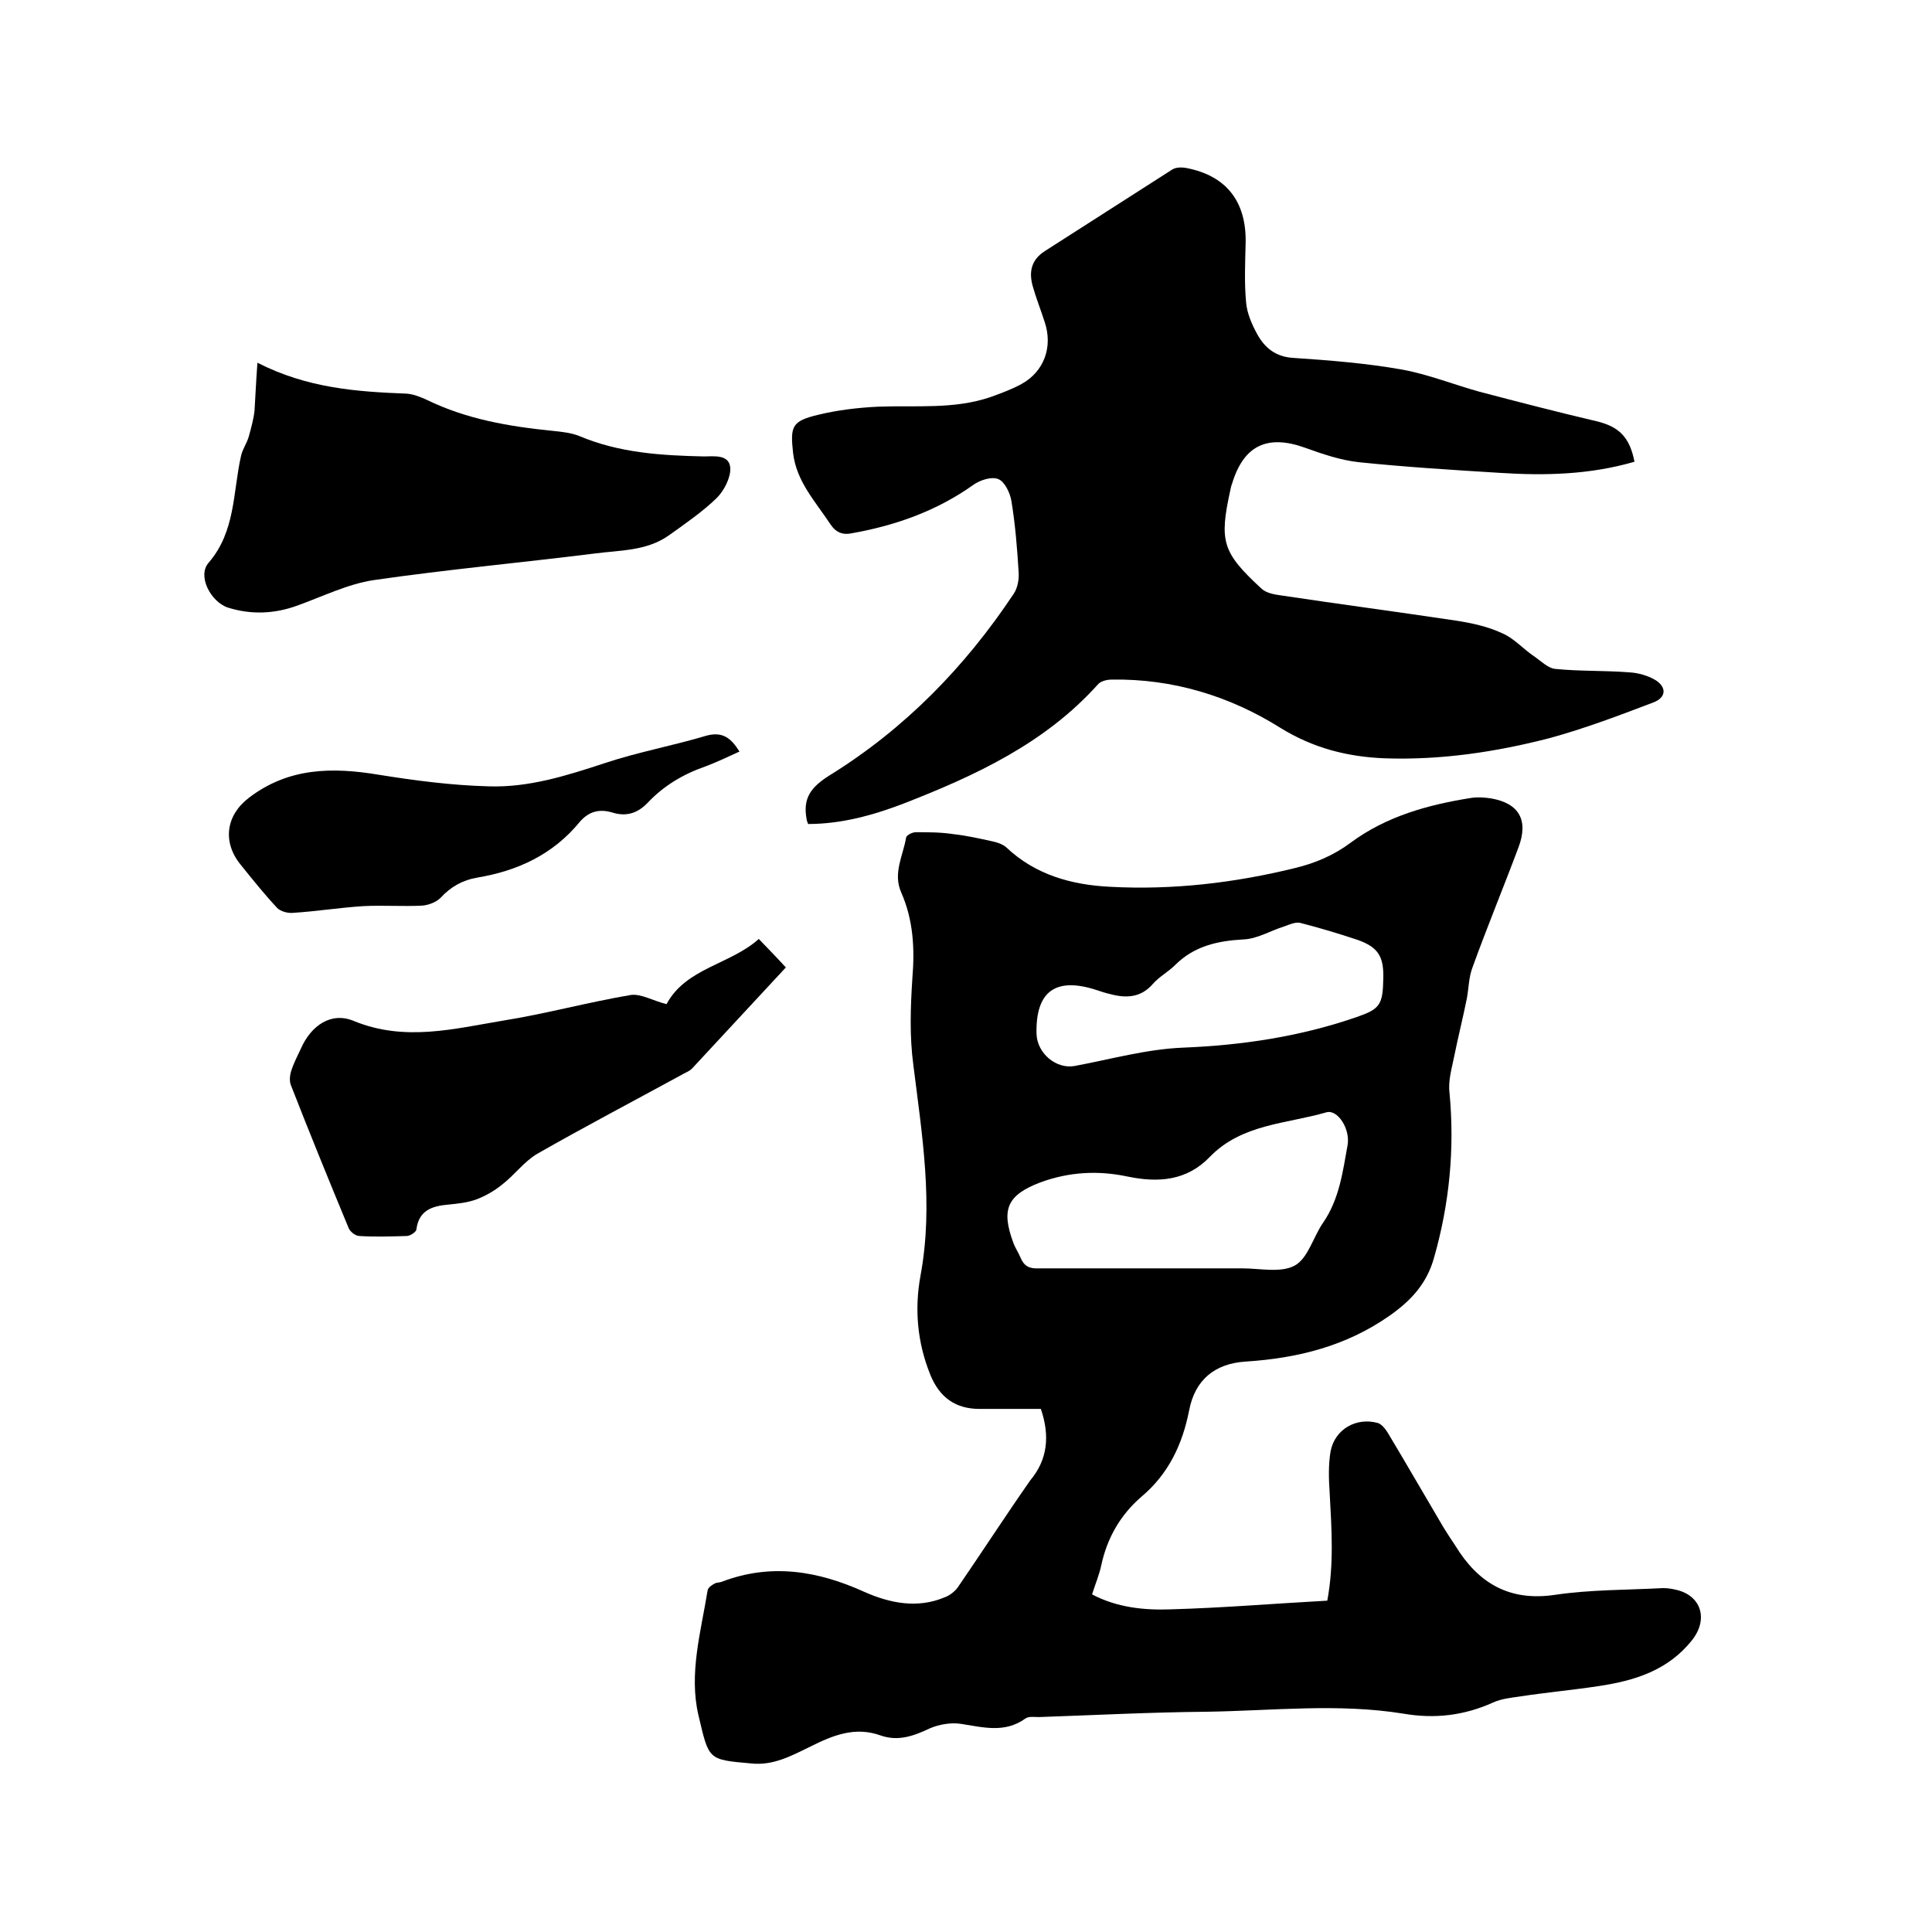
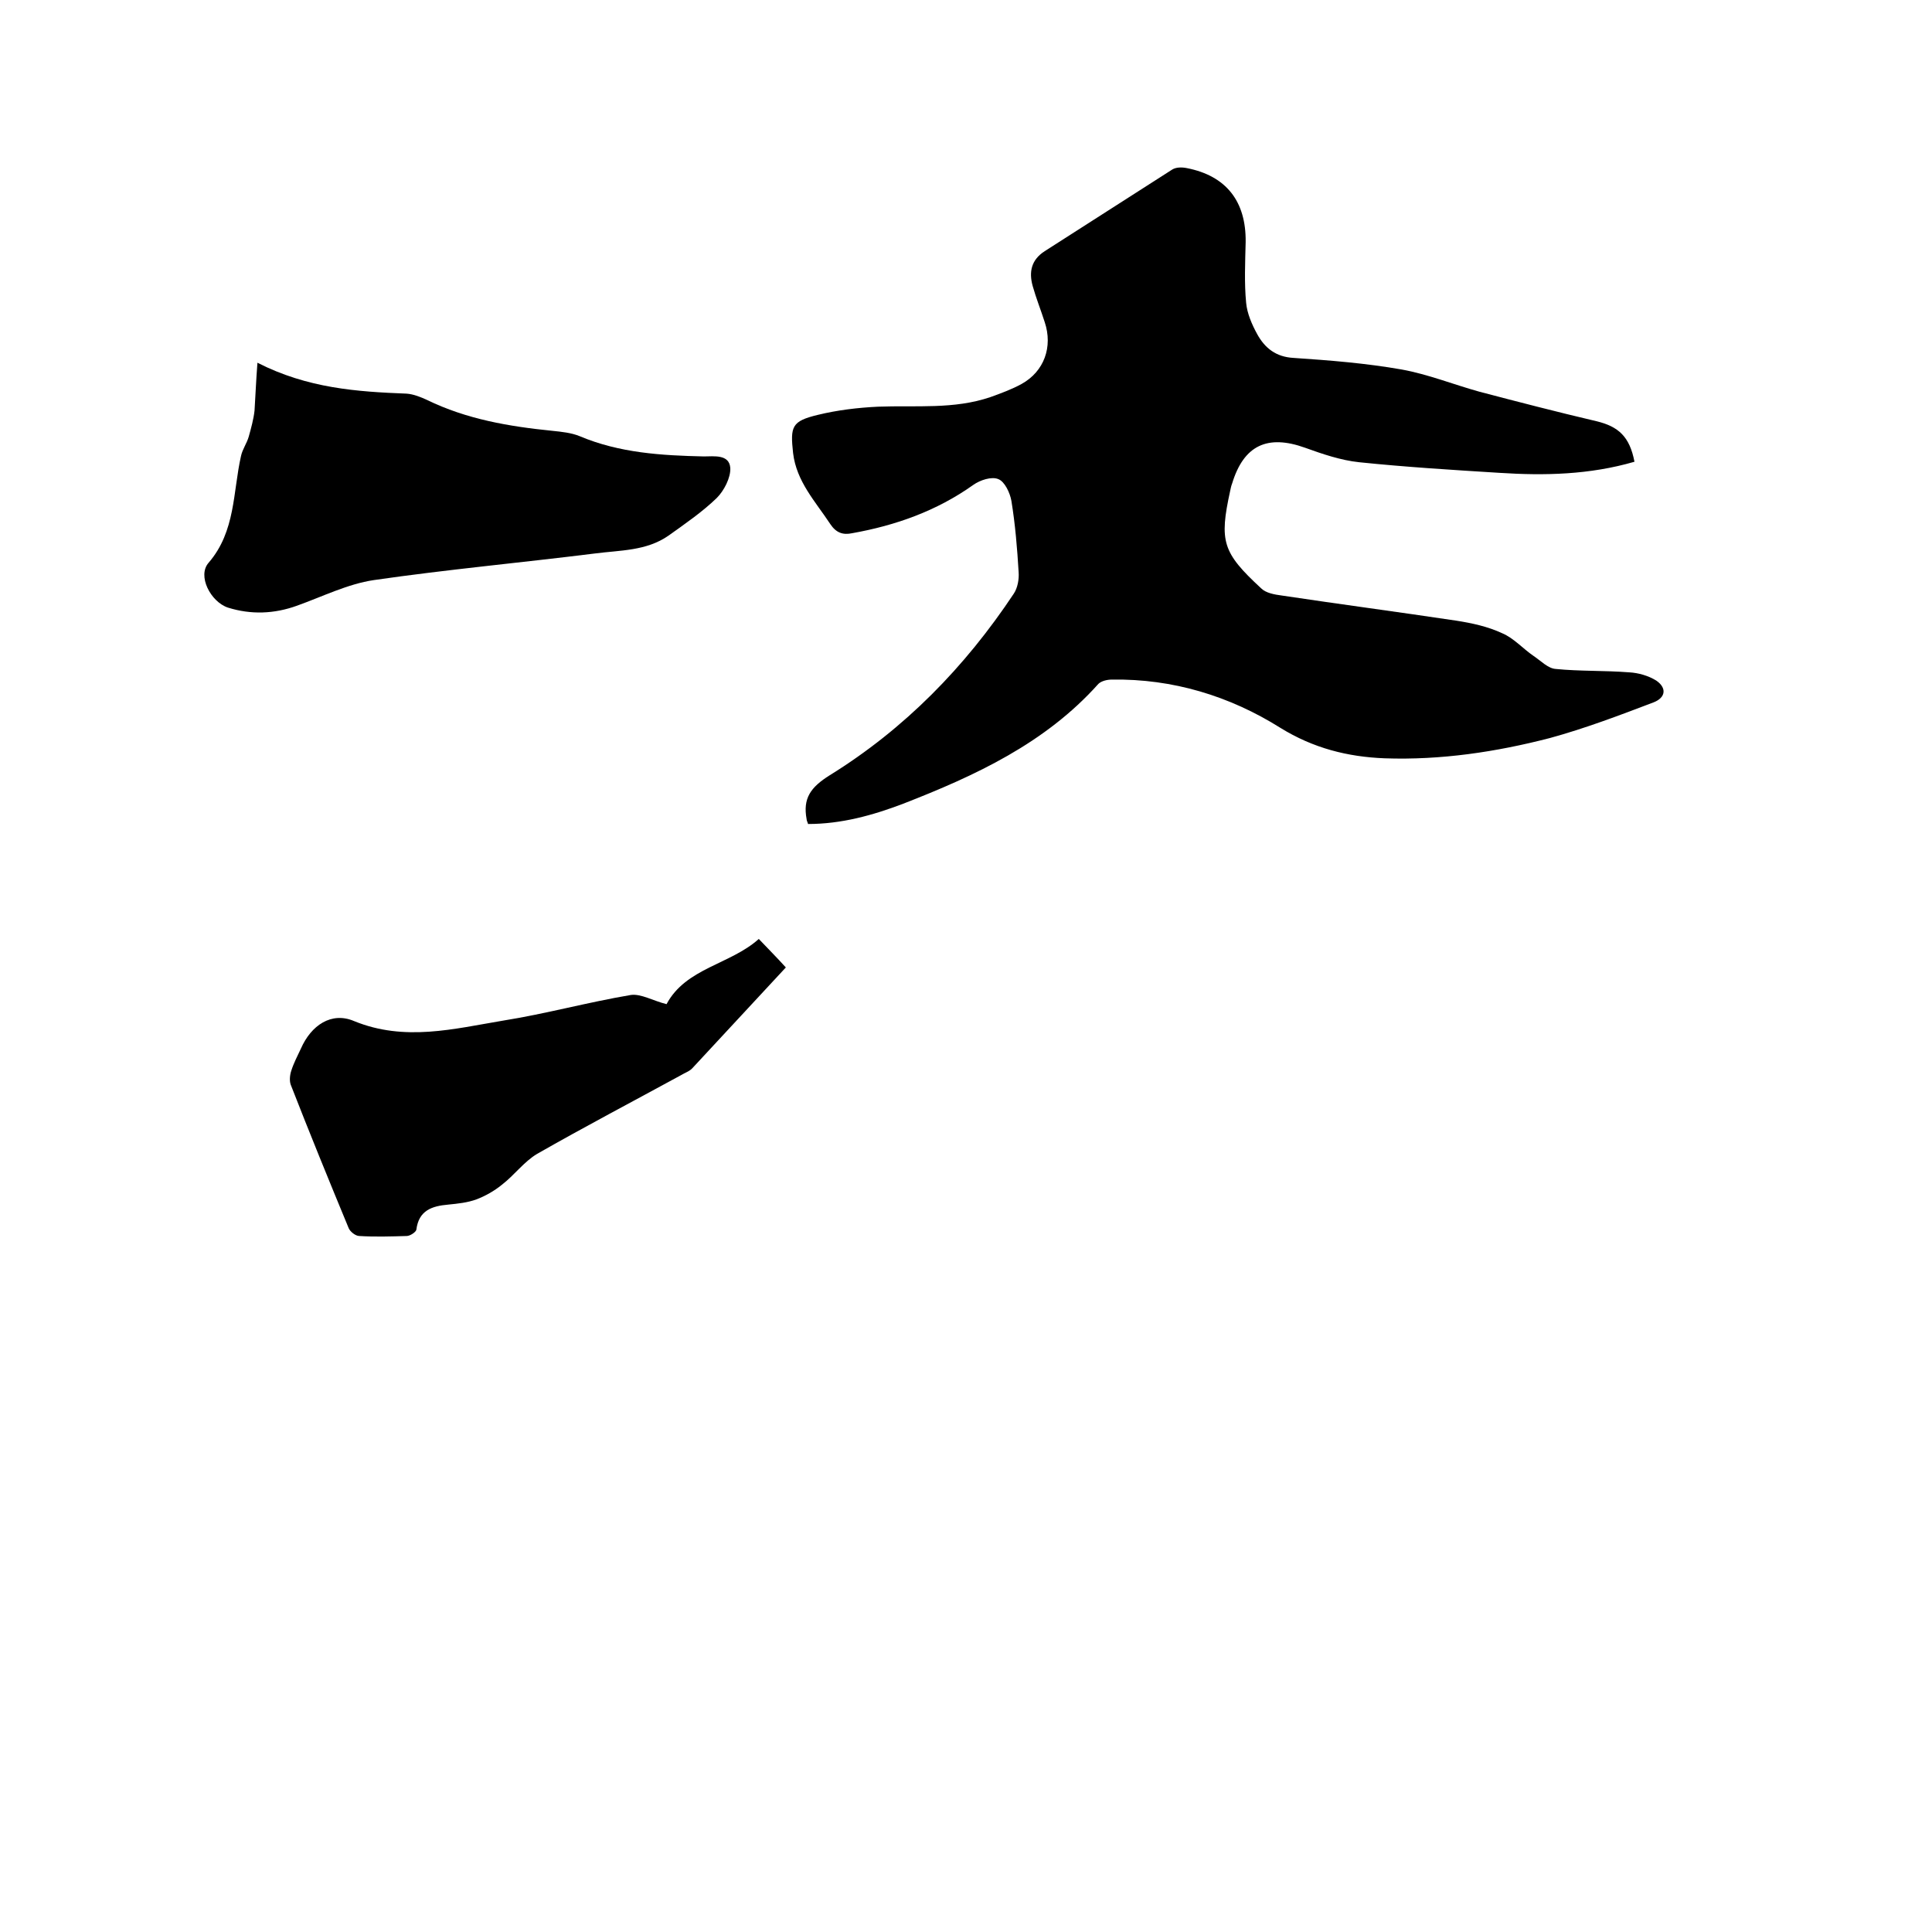
<svg xmlns="http://www.w3.org/2000/svg" enable-background="new 0 0 400 400" viewBox="0 0 400 400">
-   <path d="m215.5 291.7c-4.3 0-8.5 0-12.7 0-5 0-8.3-2.4-10.2-7.1-2.7-6.7-3.3-13.6-2-20.6 2.7-14.7.3-29-1.5-43.5-.8-5.9-.6-12-.2-18 .5-6.1.2-12-2.3-17.7-1.8-4 .4-7.7 1-11.4.1-.5 1.3-1.1 2-1.1 2.6 0 5.2 0 7.8.4 2.7.3 5.4.9 8.1 1.5 1 .2 2.1.6 2.8 1.2 6 5.7 13.5 7.8 21.5 8.2 13 .7 25.8-.8 38.4-3.9 4.1-1 7.9-2.6 11.4-5.2 7.4-5.5 16.1-7.9 25-9.3 1.3-.2 2.8-.1 4.1.1 5.8 1 7.8 4.5 5.7 10.1-3.1 8.3-6.5 16.5-9.5 24.8-.8 2-.8 4.3-1.2 6.5-.8 4-1.8 7.9-2.6 11.9-.5 2.5-1.3 5.1-1 7.6 1.1 11.6 0 23-3.2 34.2-1.5 5.4-4.8 8.9-9.2 12-9 6.3-19 8.8-29.8 9.5-6.4.4-10.5 3.8-11.7 10.1-1.4 7.1-4.3 13.2-9.9 17.9-4.4 3.8-7.1 8.6-8.3 14.2-.4 1.9-1.2 3.8-1.9 6 5.1 2.7 10.7 3.3 16.2 3.1 10.8-.3 21.5-1.2 32.5-1.8 1.4-7.5.9-14.8.5-22.2-.2-2.9-.3-6 .2-8.8.9-4.5 5.3-7 9.7-5.8.8.2 1.6 1.2 2.1 2 3.9 6.5 7.7 13.1 11.6 19.7.8 1.3 1.6 2.5 2.4 3.7 4.7 7.7 11.1 11.6 20.6 10.2 7.4-1.1 14.9-1 22.4-1.4.8 0 1.7.1 2.5.3 5.4 1.1 7 6.1 3.5 10.5-5 6.3-12 8.4-19.4 9.5-5.3.8-10.7 1.3-16 2.1-2 .3-4.1.5-5.8 1.3-6 2.7-12.1 3.4-18.5 2.3-13.6-2.2-27.2-.6-40.9-.4-11.5.1-23 .7-34.6 1.1-.9 0-2.1-.2-2.8.3-4.3 3.1-8.8 1.8-13.4 1.1-2-.3-4.4.1-6.3.9-3.4 1.6-6.6 2.8-10.3 1.5-5.3-1.9-9.9 0-14.5 2.3-3.9 1.9-7.7 4-12.3 3.5-9-.8-8.7-.7-10.9-10-2-8.6.5-17.2 1.9-25.8.1-.6.8-1.1 1.4-1.4.4-.3 1-.2 1.5-.4 10.2-3.9 19.9-2.3 29.6 2.1 5.2 2.3 10.9 3.5 16.6 1.1 1.1-.4 2.2-1.3 2.8-2.2 5-7.3 9.8-14.7 14.9-22 3.6-4.3 4.1-9.2 2.2-14.8zm24.9-29.1h16.8c3.7 0 8 1 10.9-.6 2.7-1.5 3.8-5.9 5.8-8.8 3.4-4.9 4.1-10.6 5.1-16.1.6-3.4-2.1-7.5-4.4-6.8-8.3 2.4-17.5 2.4-24.1 9.2-4.8 5-10.7 5.4-17 4.1-6.1-1.3-12.1-1-18.1 1.2-6.8 2.6-8.2 5.5-5.6 12.5.4 1.1 1.1 2.1 1.5 3.1.7 1.7 1.8 2.3 3.7 2.2zm46-60.1c.1-4.5-1.1-6.4-5.3-7.9-3.9-1.3-7.9-2.5-11.8-3.5-1-.3-2.3.3-3.4.7-2.9.9-5.6 2.6-8.5 2.7-5.4.3-10.2 1.4-14.1 5.3-1.4 1.4-3.3 2.4-4.6 3.9-2.5 2.9-5.6 3-8.9 2.1-.9-.2-1.8-.5-2.7-.8-8.5-2.8-12.7.2-12.5 9 .1 4.1 4.1 7.4 7.9 6.7 7.5-1.4 14.9-3.5 22.5-3.8 12.3-.5 24.2-2.3 35.8-6.3 4.9-1.7 5.5-2.5 5.6-8.1z" />
-   <path d="m338.4 95.6c-9.3 2.7-18.6 2.9-27.9 2.3-9.7-.6-19.4-1.2-29.1-2.2-3.8-.4-7.6-1.7-11.2-3-7.8-2.8-12.7-.5-15.1 7.4-.2.5-.3 1-.4 1.5-2.3 10.5-1.6 12.8 6.4 20.2 1 1 2.8 1.3 4.3 1.5 12 1.8 24.1 3.4 36.1 5.2 3.2.5 6.5 1.2 9.5 2.6 2.4 1 4.3 3.2 6.5 4.7 1.5 1 3 2.6 4.6 2.7 5 .5 10.1.3 15.2.7 1.9.1 4 .7 5.6 1.7 2.2 1.5 2 3.5-.5 4.5-7.1 2.7-14.2 5.4-21.5 7.4-11.2 2.9-22.6 4.6-34.2 4.2-7.7-.3-14.8-2.1-21.6-6.3-10.5-6.6-22.3-10.2-34.9-10-1 0-2.2.3-2.8.9-11 12.3-25.5 19-40.4 24.8-6.3 2.4-12.8 4.2-19.7 4.2-.1-.4-.3-.7-.3-1-.8-4.3.8-6.6 4.8-9.1 15.5-9.6 28-22.4 38.1-37.6.8-1.2 1.1-3 1-4.4-.3-5-.7-9.9-1.5-14.8-.3-1.7-1.4-4-2.7-4.5-1.4-.6-3.8.2-5.2 1.2-7.6 5.4-16.1 8.4-25.1 10-1.9.4-3.3-.1-4.5-1.9-3.1-4.7-7-8.8-7.7-14.7-.6-5.5-.3-6.6 5.1-7.9 4.1-1 8.3-1.5 12.5-1.7 7.8-.3 15.7.6 23.3-2 2.2-.8 4.4-1.6 6.4-2.7 4.7-2.6 6.5-7.7 4.8-12.8-.8-2.5-1.8-5-2.5-7.5-.8-2.9-.3-5.4 2.5-7.2 8.8-5.6 17.6-11.3 26.4-16.9.8-.5 2-.5 3-.3 8.2 1.6 12.3 6.9 12.2 15.3-.1 4.2-.3 8.5.1 12.6.2 2.2 1.2 4.5 2.3 6.5 1.6 2.9 3.9 4.7 7.5 4.9 7.5.5 15 1.1 22.4 2.4 5.5 1 10.7 3.1 16.1 4.6 8 2.1 16.1 4.2 24.2 6.1 4.6 1.1 6.9 3.2 7.9 8.4z" />
+   <path d="m338.4 95.6c-9.3 2.7-18.6 2.9-27.9 2.3-9.7-.6-19.4-1.2-29.1-2.2-3.8-.4-7.6-1.7-11.2-3-7.8-2.8-12.7-.5-15.1 7.4-.2.5-.3 1-.4 1.5-2.3 10.5-1.6 12.8 6.4 20.2 1 1 2.8 1.3 4.3 1.5 12 1.8 24.1 3.4 36.1 5.2 3.2.5 6.5 1.2 9.5 2.6 2.4 1 4.3 3.2 6.5 4.7 1.5 1 3 2.6 4.6 2.7 5 .5 10.1.3 15.2.7 1.9.1 4 .7 5.6 1.7 2.2 1.5 2 3.5-.5 4.5-7.1 2.7-14.2 5.4-21.5 7.4-11.2 2.9-22.6 4.6-34.2 4.2-7.7-.3-14.8-2.1-21.6-6.3-10.5-6.6-22.3-10.2-34.9-10-1 0-2.2.3-2.8.9-11 12.3-25.5 19-40.4 24.8-6.3 2.4-12.8 4.2-19.7 4.2-.1-.4-.3-.7-.3-1-.8-4.3.8-6.6 4.8-9.1 15.5-9.6 28-22.4 38.1-37.6.8-1.2 1.1-3 1-4.4-.3-5-.7-9.9-1.5-14.8-.3-1.7-1.4-4-2.7-4.5-1.4-.6-3.8.2-5.2 1.2-7.6 5.4-16.1 8.4-25.1 10-1.9.4-3.3-.1-4.5-1.9-3.1-4.7-7-8.8-7.7-14.7-.6-5.5-.3-6.6 5.1-7.9 4.1-1 8.3-1.5 12.5-1.7 7.8-.3 15.7.6 23.3-2 2.2-.8 4.4-1.6 6.4-2.7 4.7-2.6 6.5-7.7 4.8-12.8-.8-2.5-1.8-5-2.5-7.5-.8-2.9-.3-5.4 2.5-7.2 8.8-5.6 17.6-11.3 26.4-16.9.8-.5 2-.5 3-.3 8.2 1.6 12.3 6.9 12.2 15.3-.1 4.2-.3 8.5.1 12.6.2 2.2 1.2 4.5 2.3 6.5 1.6 2.9 3.9 4.7 7.5 4.9 7.5.5 15 1.1 22.4 2.4 5.5 1 10.7 3.1 16.1 4.6 8 2.1 16.1 4.2 24.2 6.1 4.6 1.1 6.9 3.2 7.9 8.4" />
  <path d="m53.3 75.1c10.4 5.3 20.6 6 30.9 6.4 1.4.1 2.9.7 4.2 1.3 8.2 4 17 5.5 26 6.4 1.9.2 3.9.4 5.6 1.1 8.3 3.5 17 4 25.7 4.2 2.1 0 5.3-.5 5.5 2.4.1 2-1.3 4.7-2.8 6.2-3 2.9-6.5 5.3-10 7.8-4.6 3.2-10 3-15.3 3.7-15.2 1.9-30.5 3.3-45.7 5.5-5.4.8-10.6 3.4-15.9 5.3-4.7 1.7-9.5 1.9-14.3.4-3.6-1.2-6.4-6.6-4-9.3 5.6-6.5 5-14.6 6.7-22.1.3-1.4 1.2-2.6 1.6-4 .5-1.8 1-3.6 1.2-5.4.2-3.1.3-6 .6-9.9z" />
  <path d="m138 207.9c4-7.5 13.2-8.2 19.1-13.5 1.9 2 3.7 3.8 5.6 5.9-6.3 6.8-12.8 13.8-19.3 20.8-.6.7-1.6 1-2.4 1.5-9.9 5.4-20 10.7-29.8 16.3-2.7 1.6-4.7 4.4-7.3 6.4-1.6 1.3-3.4 2.3-5.2 3-1.9.7-3.9.9-5.9 1.1-3.4.3-6.1 1.2-6.6 5.2-.1.5-1.3 1.3-2 1.3-3.3.1-6.6.2-9.8 0-.8 0-1.9-.9-2.2-1.6-4.1-9.9-8.1-19.7-12-29.7-.3-.8-.2-2 .1-2.9.5-1.6 1.3-3.1 2-4.6 2.1-4.8 6.3-7.7 11-5.7 10.5 4.3 20.7 1.6 30.9-.1 8.8-1.4 17.5-3.8 26.4-5.3 2.1-.3 4.6 1.2 7.4 1.9z" />
-   <path d="m153.1 155.6c-2.4 1.1-4.7 2.2-7.1 3.1-4.6 1.6-8.6 4-11.9 7.5-2.2 2.3-4.6 2.9-7.4 2-2.8-.8-4.9-.1-6.7 2-5.5 6.7-12.8 10.1-21.2 11.5-3 .5-5.5 1.9-7.6 4.2-.9.9-2.5 1.5-3.8 1.6-4 .2-8.1-.1-12.1.1-4.9.3-9.8 1.1-14.7 1.4-1 .1-2.5-.3-3.2-1-2.7-2.9-5.1-5.9-7.6-9-3.8-4.7-3-10.2 1.7-13.8 8.2-6.3 17.3-6.4 26.9-4.8 7.5 1.2 15.1 2.2 22.7 2.4 8.3.3 16.2-2.2 24.1-4.8 6.9-2.3 14.1-3.6 21.1-5.7 3.4-.9 5.1.6 6.8 3.3z" />
</svg>